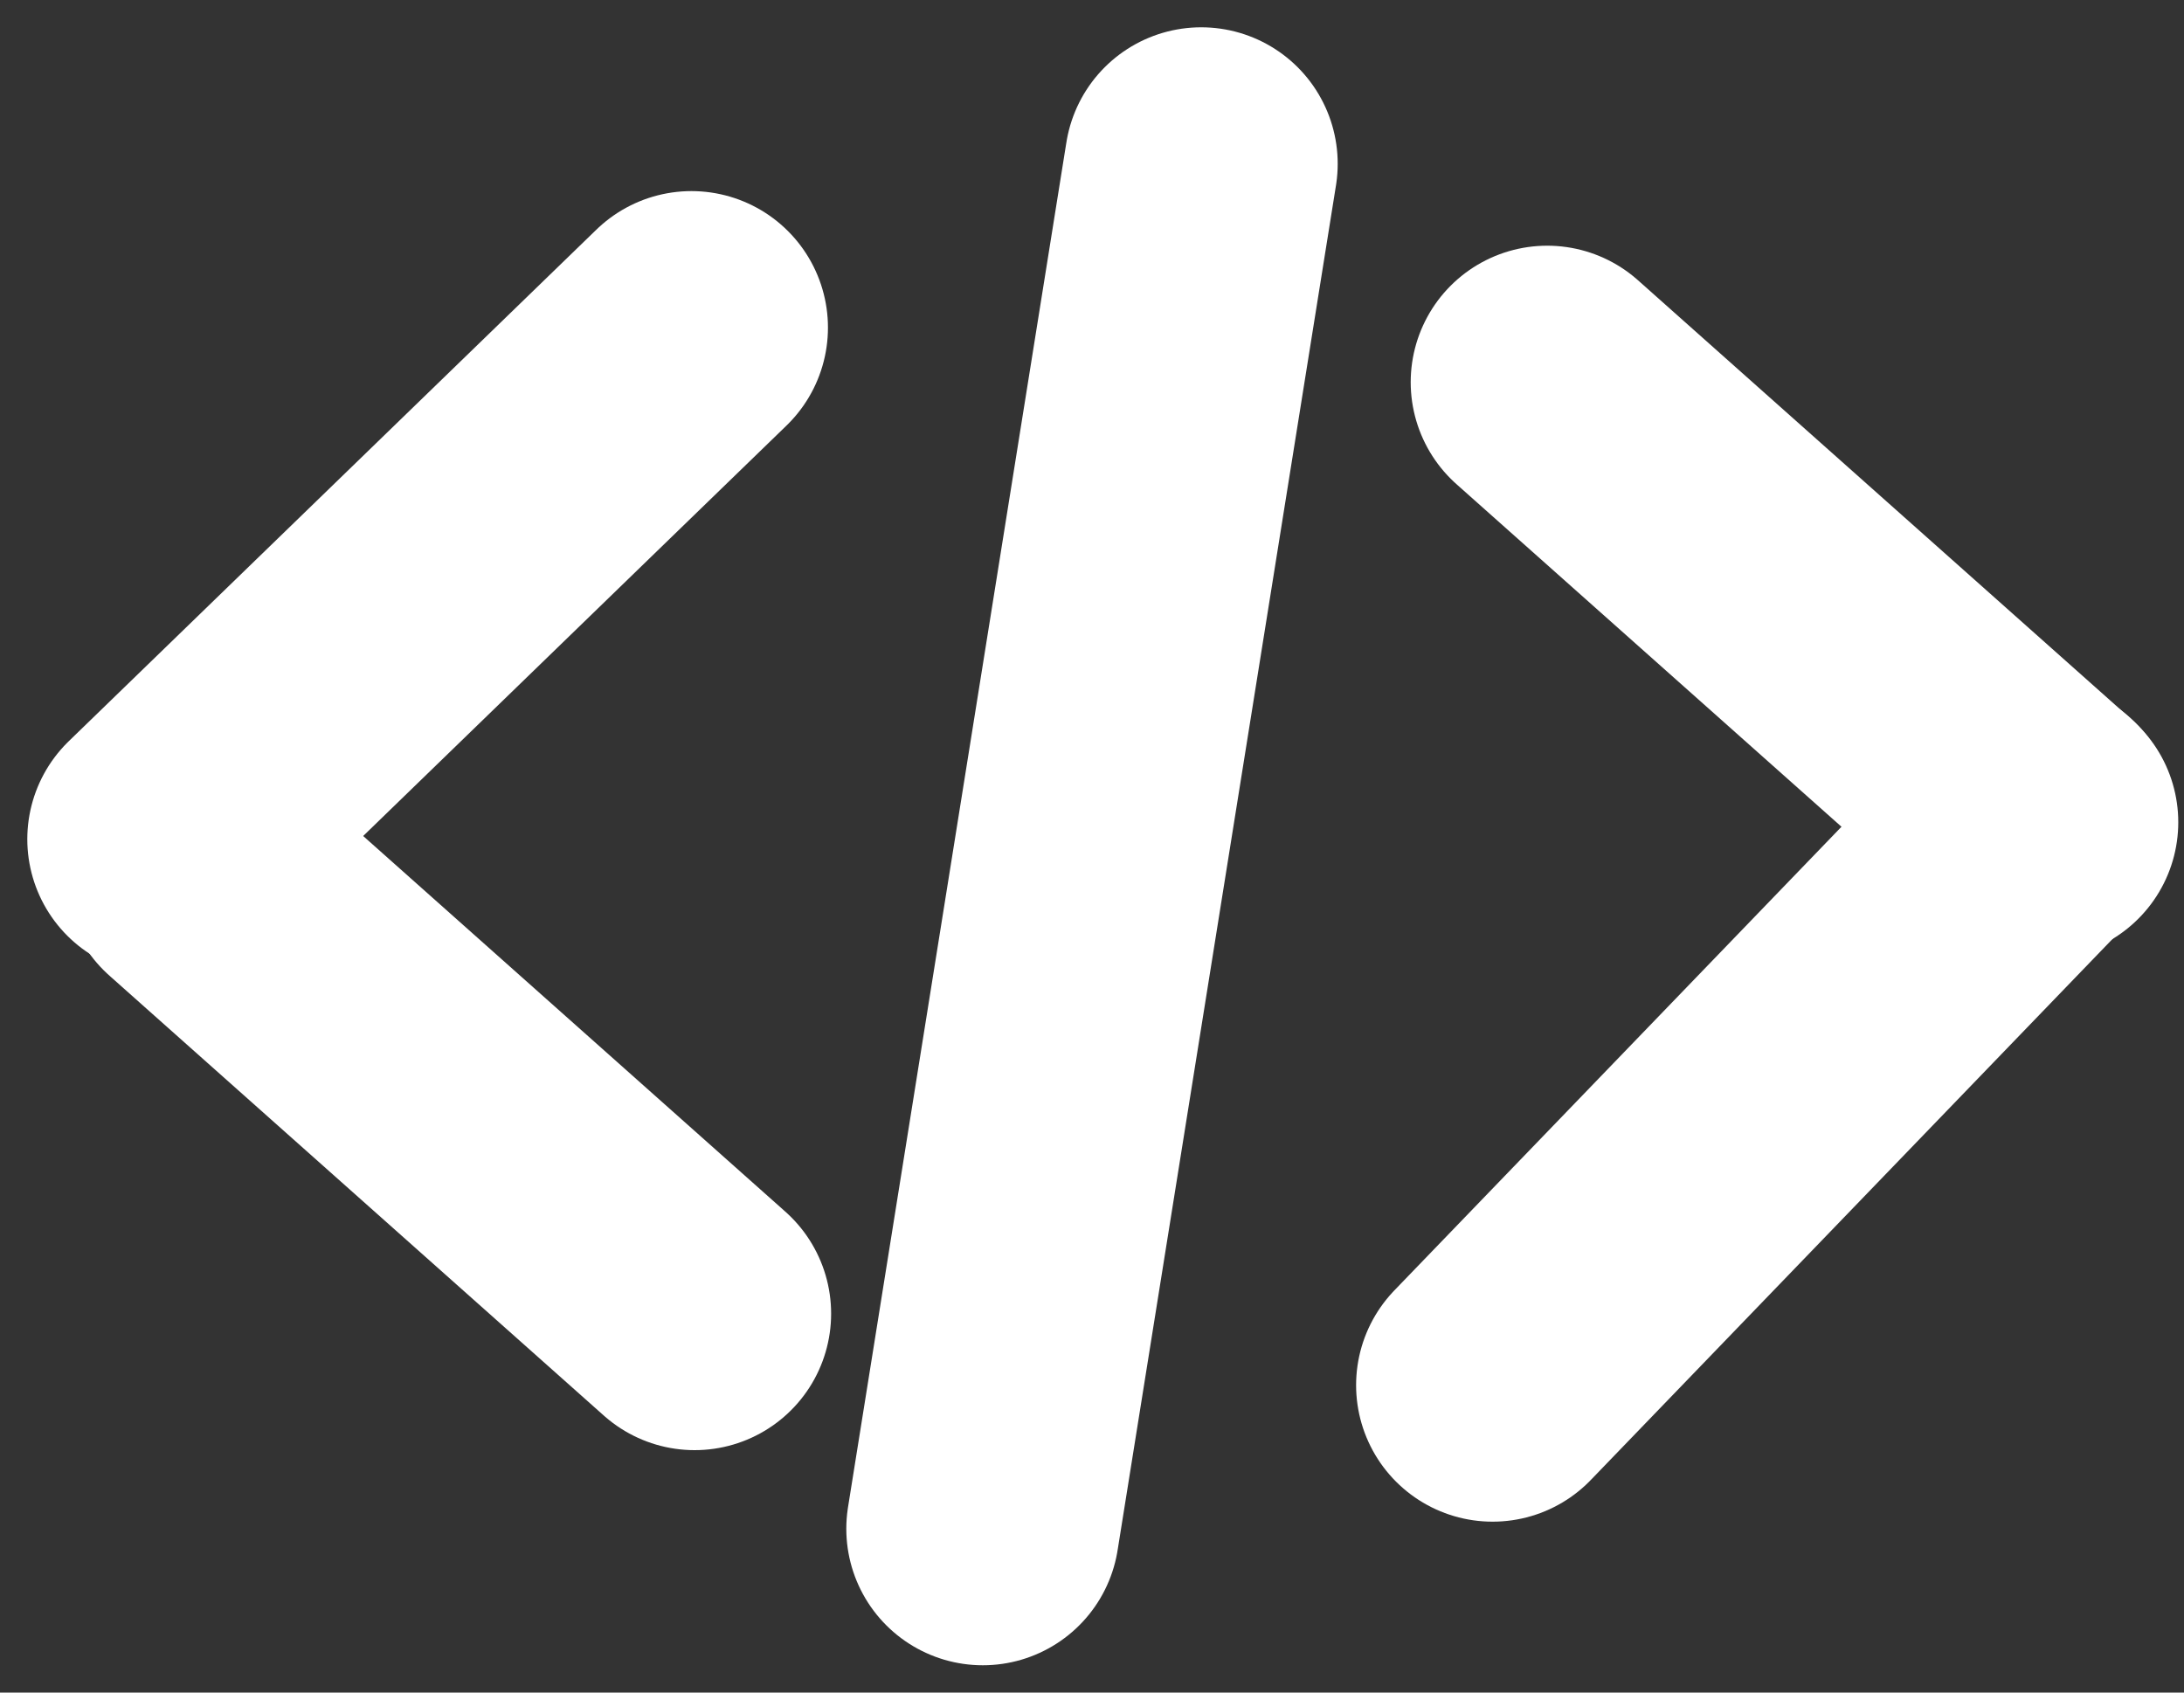
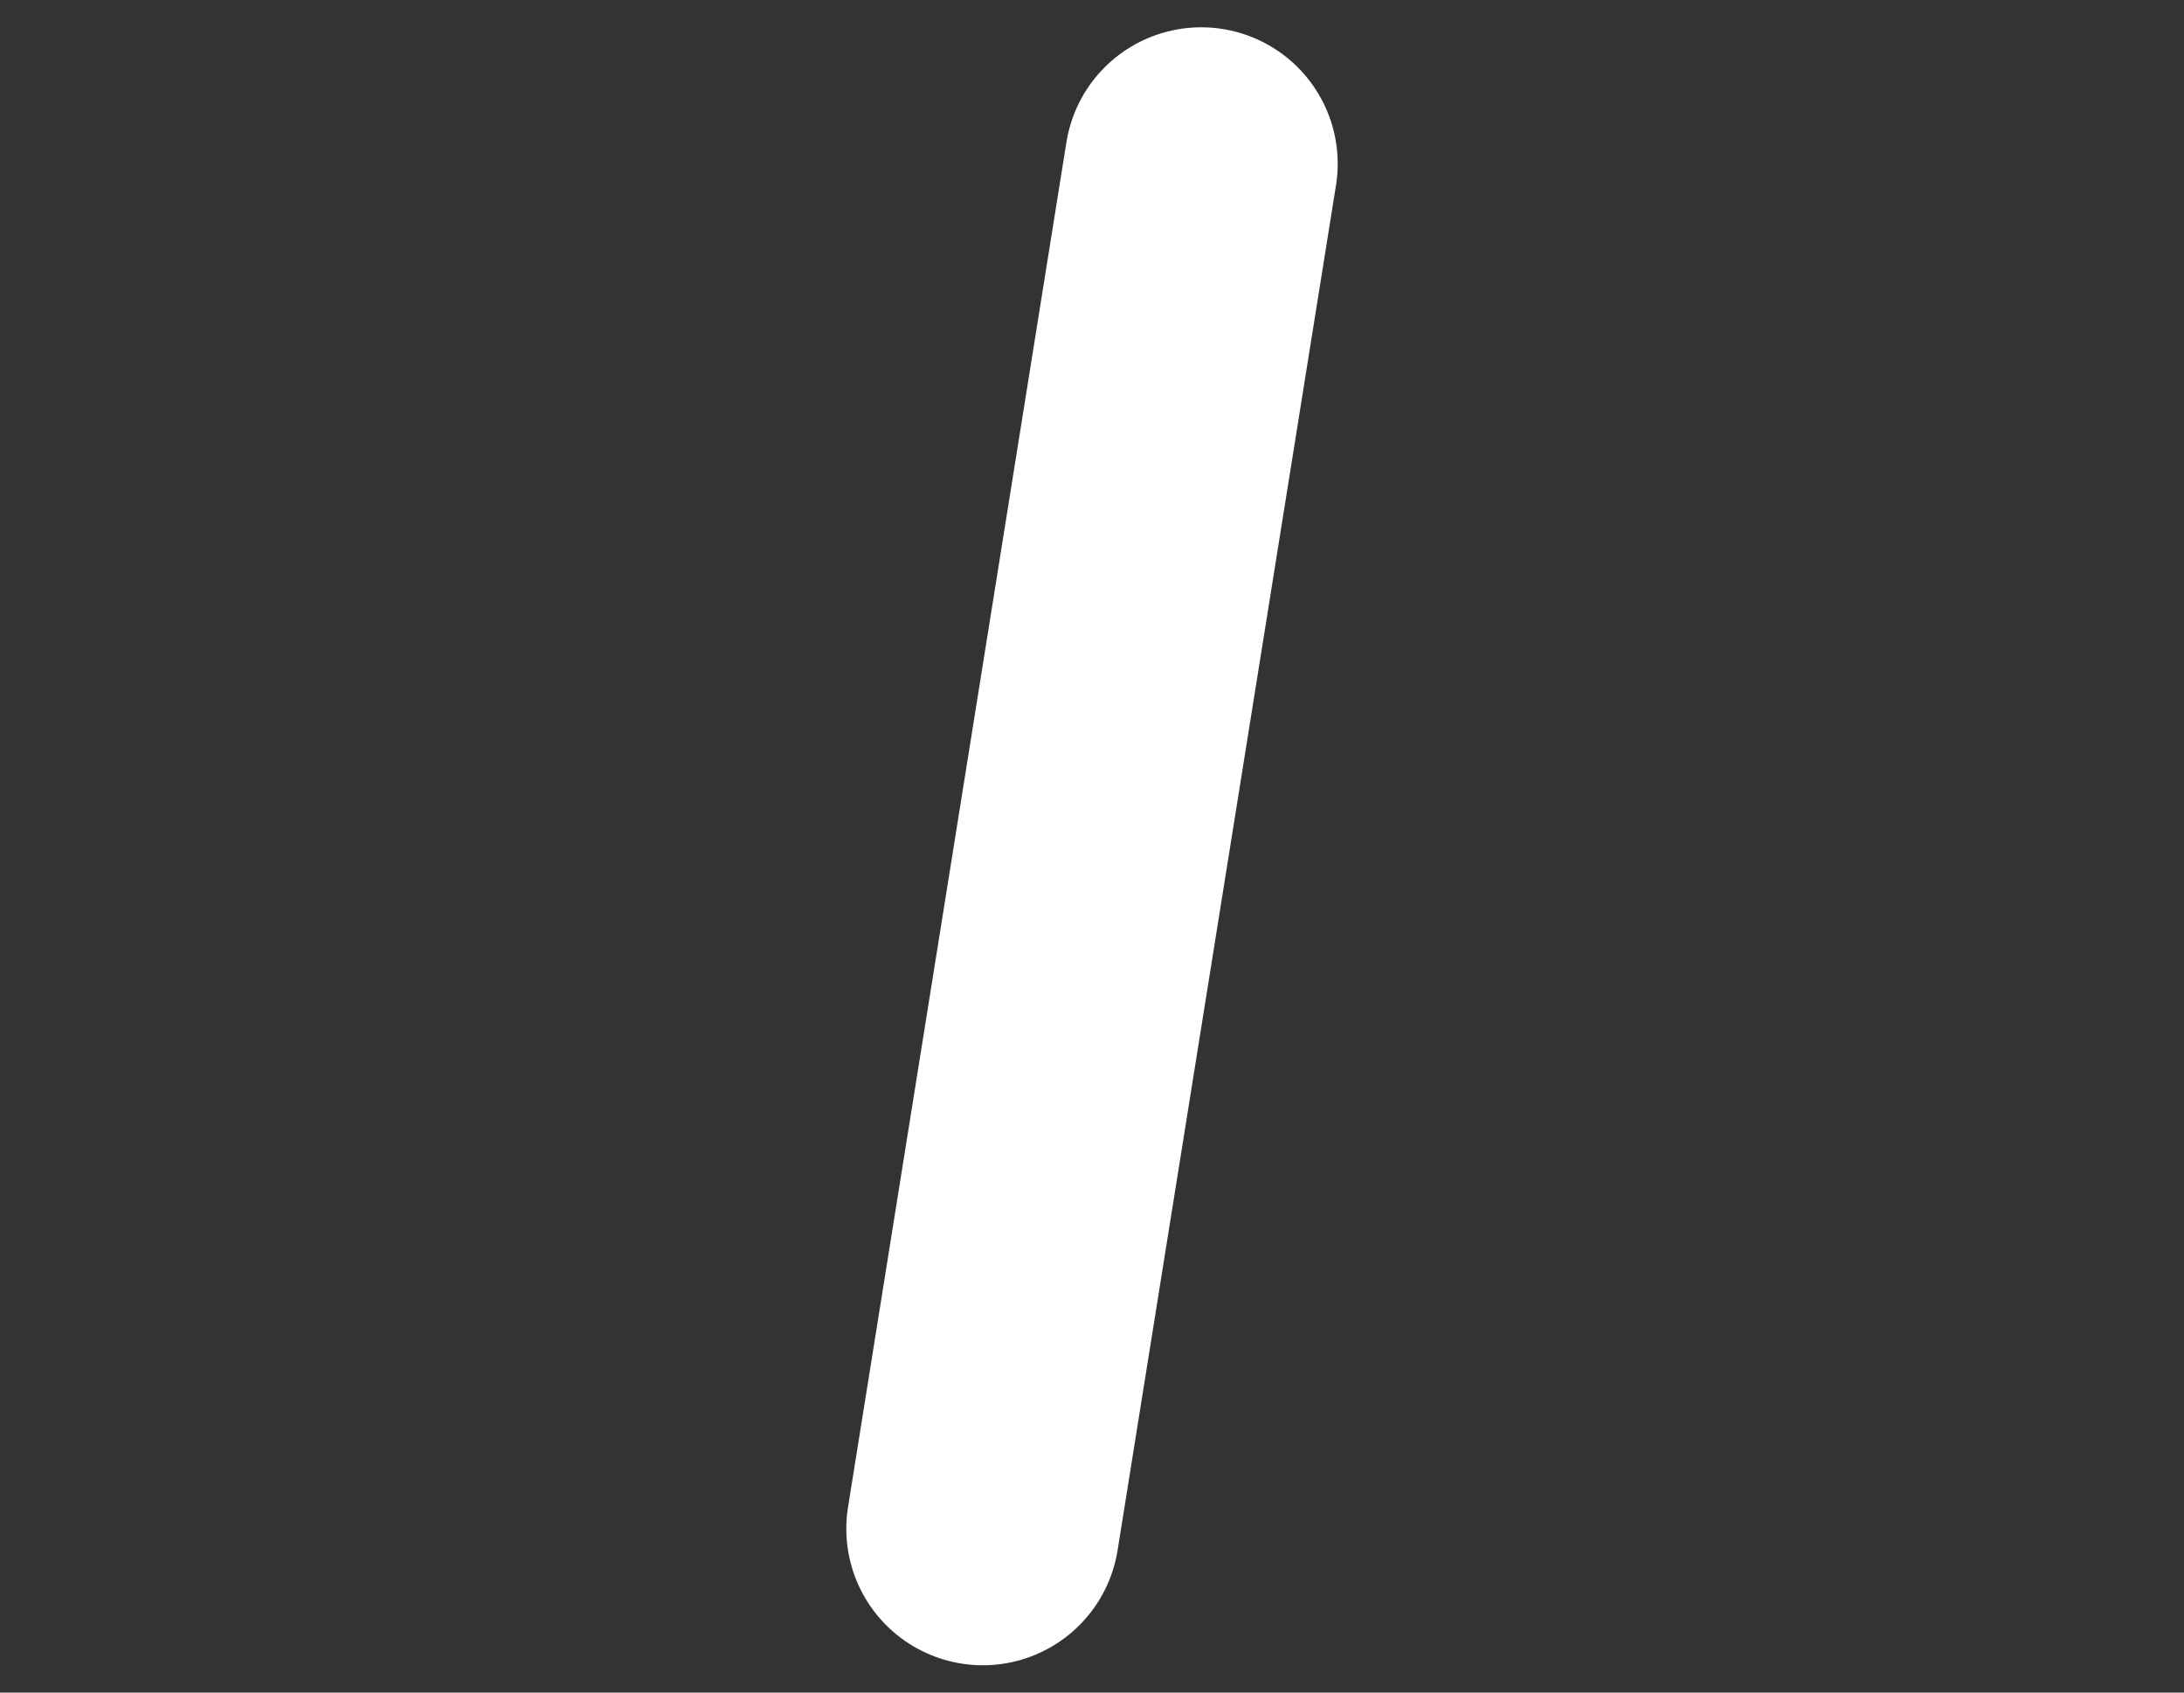
<svg xmlns="http://www.w3.org/2000/svg" width="40" height="31" viewBox="0 0 40 31" fill="none">
  <rect x="0" y="0" width="40" height="31" fill="#333333" stroke="none" />
-   <path d="M12.664 6L3 15.37" stroke="#B61919" stroke-width="3" stroke-linecap="round" />
-   <path d="M12.664 6L3 15.37" stroke="white" stroke-width="5" stroke-linecap="round" />
-   <path d="M37.337 15L27.337 25.37" stroke="white" stroke-width="5" stroke-linecap="round" />
-   <path d="M3.664 16L12.722 24.06" stroke="white" stroke-width="5" stroke-linecap="round" />
-   <path d="M28.337 7L37.395 15.06" stroke="white" stroke-width="5" stroke-linecap="round" />
  <path d="M22 3L18 28" stroke="white" stroke-width="5" stroke-linecap="round" />
</svg>